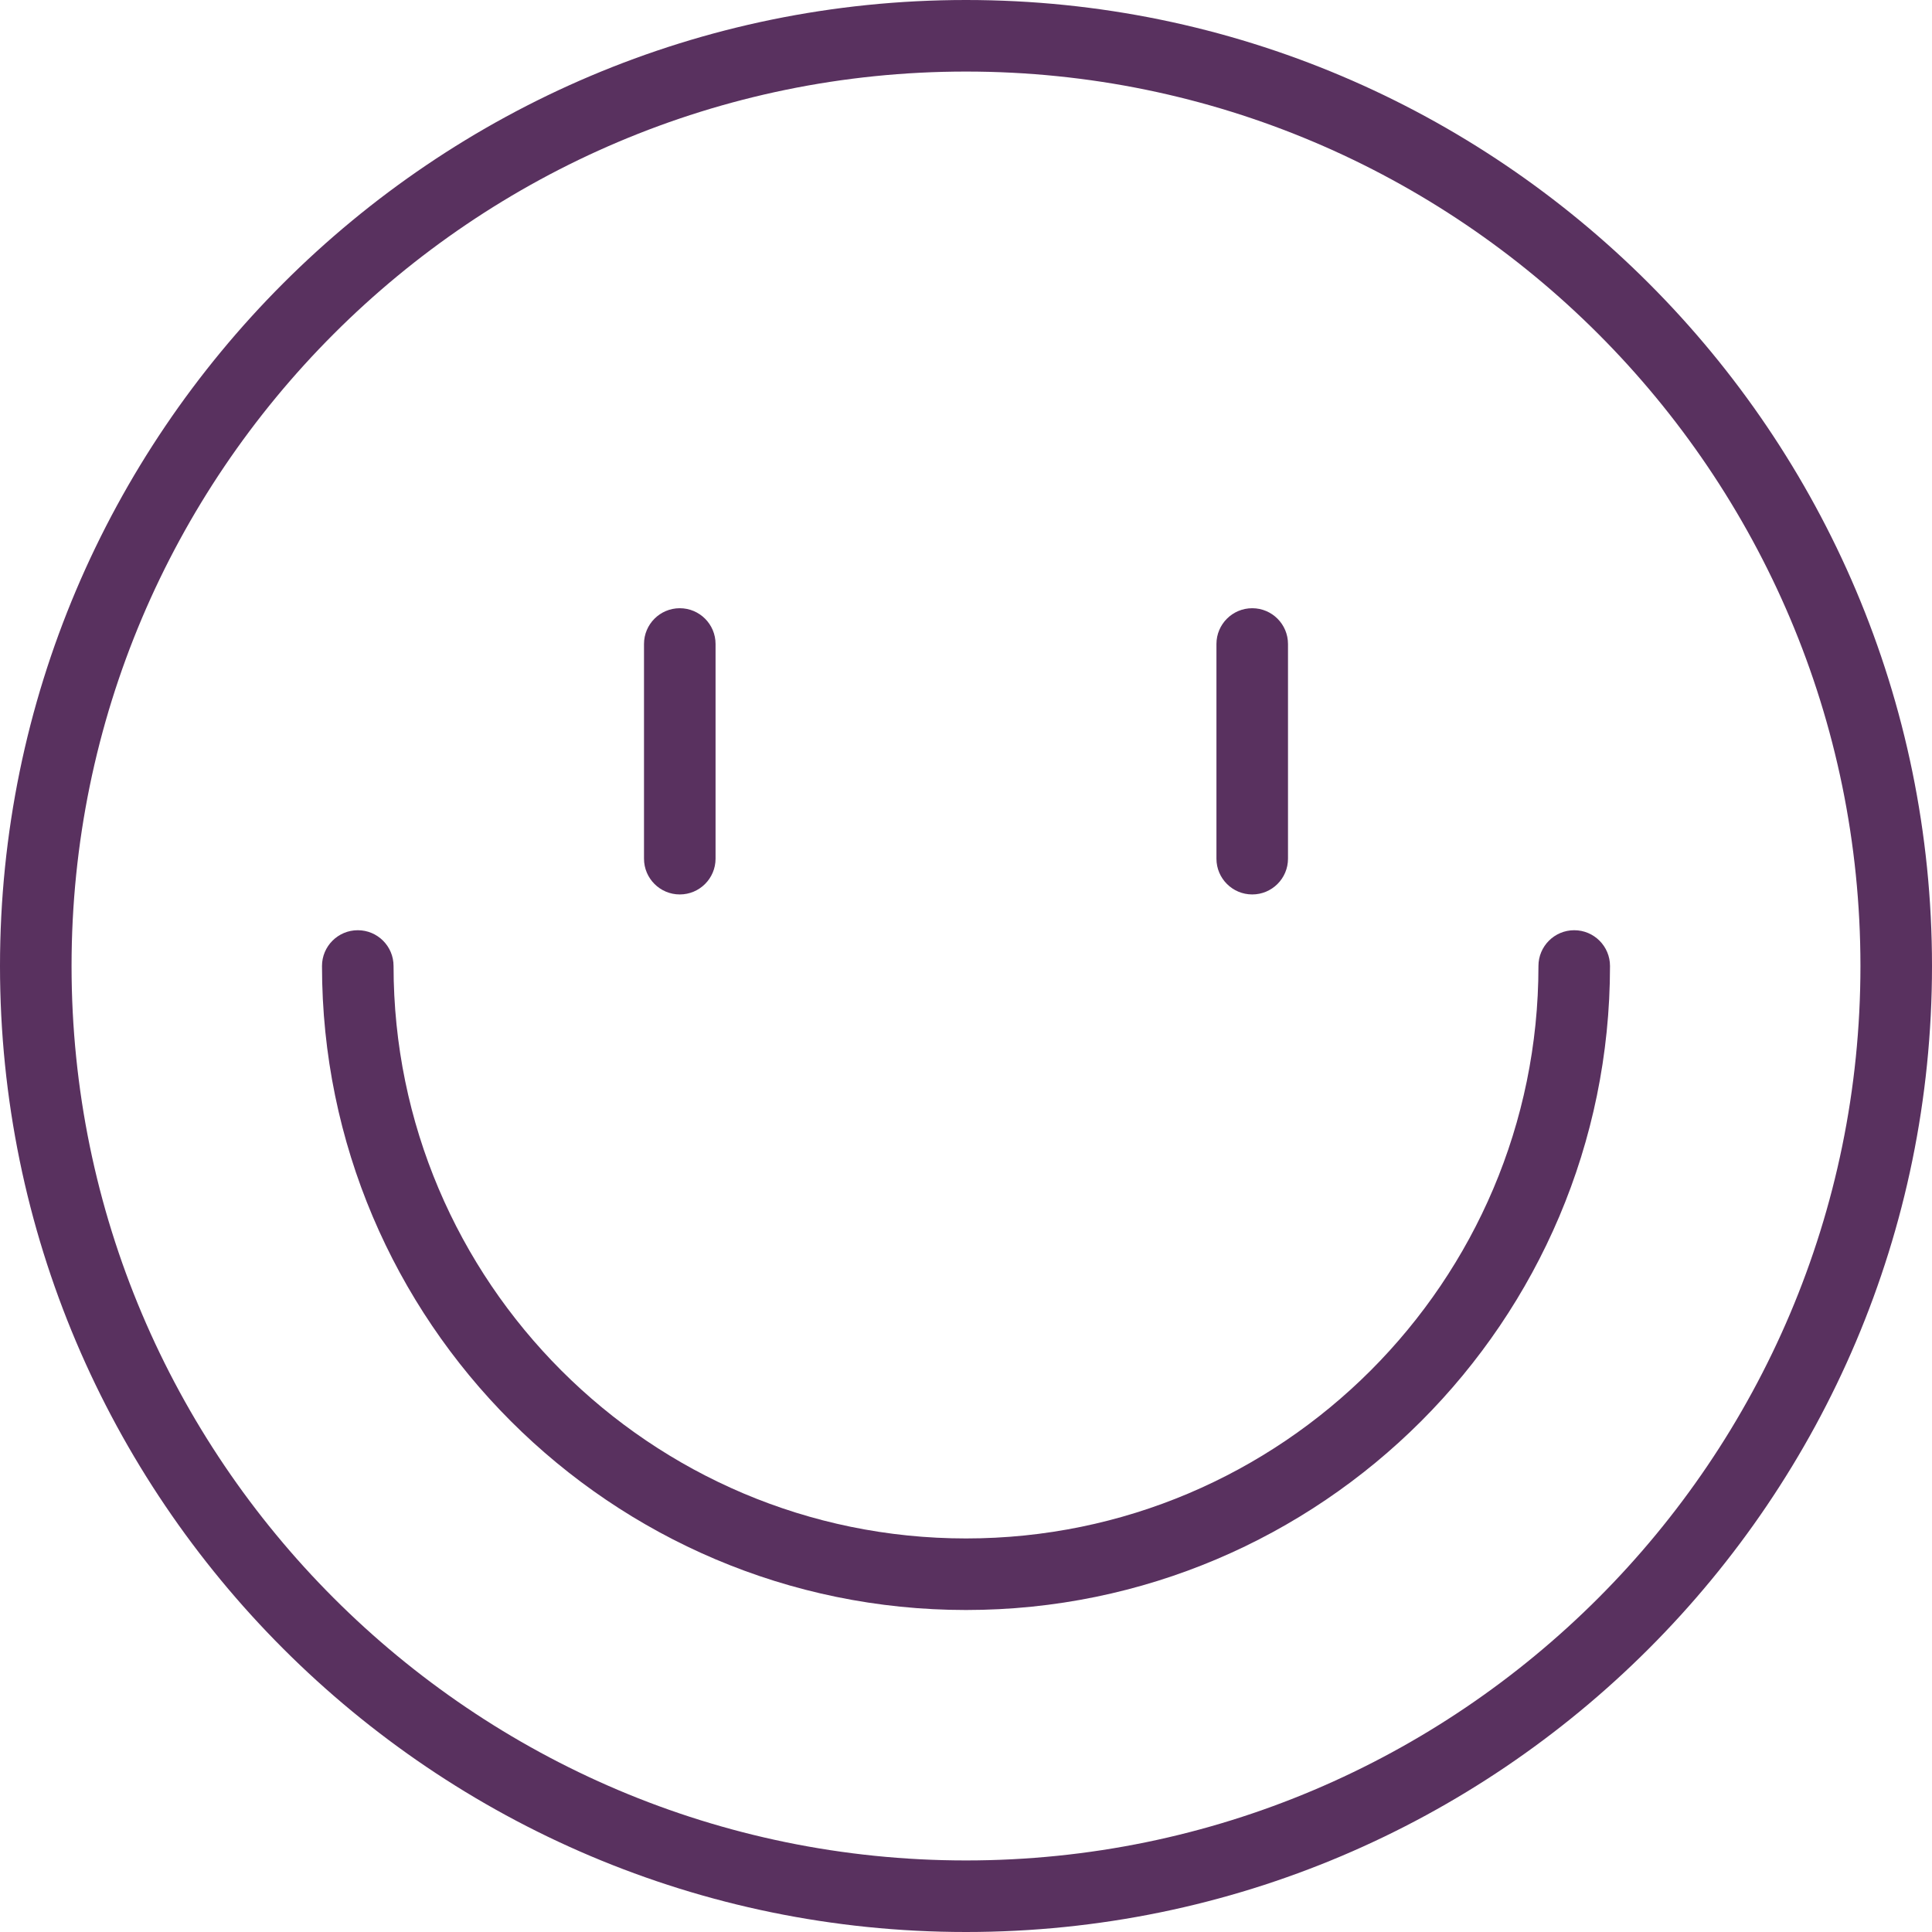
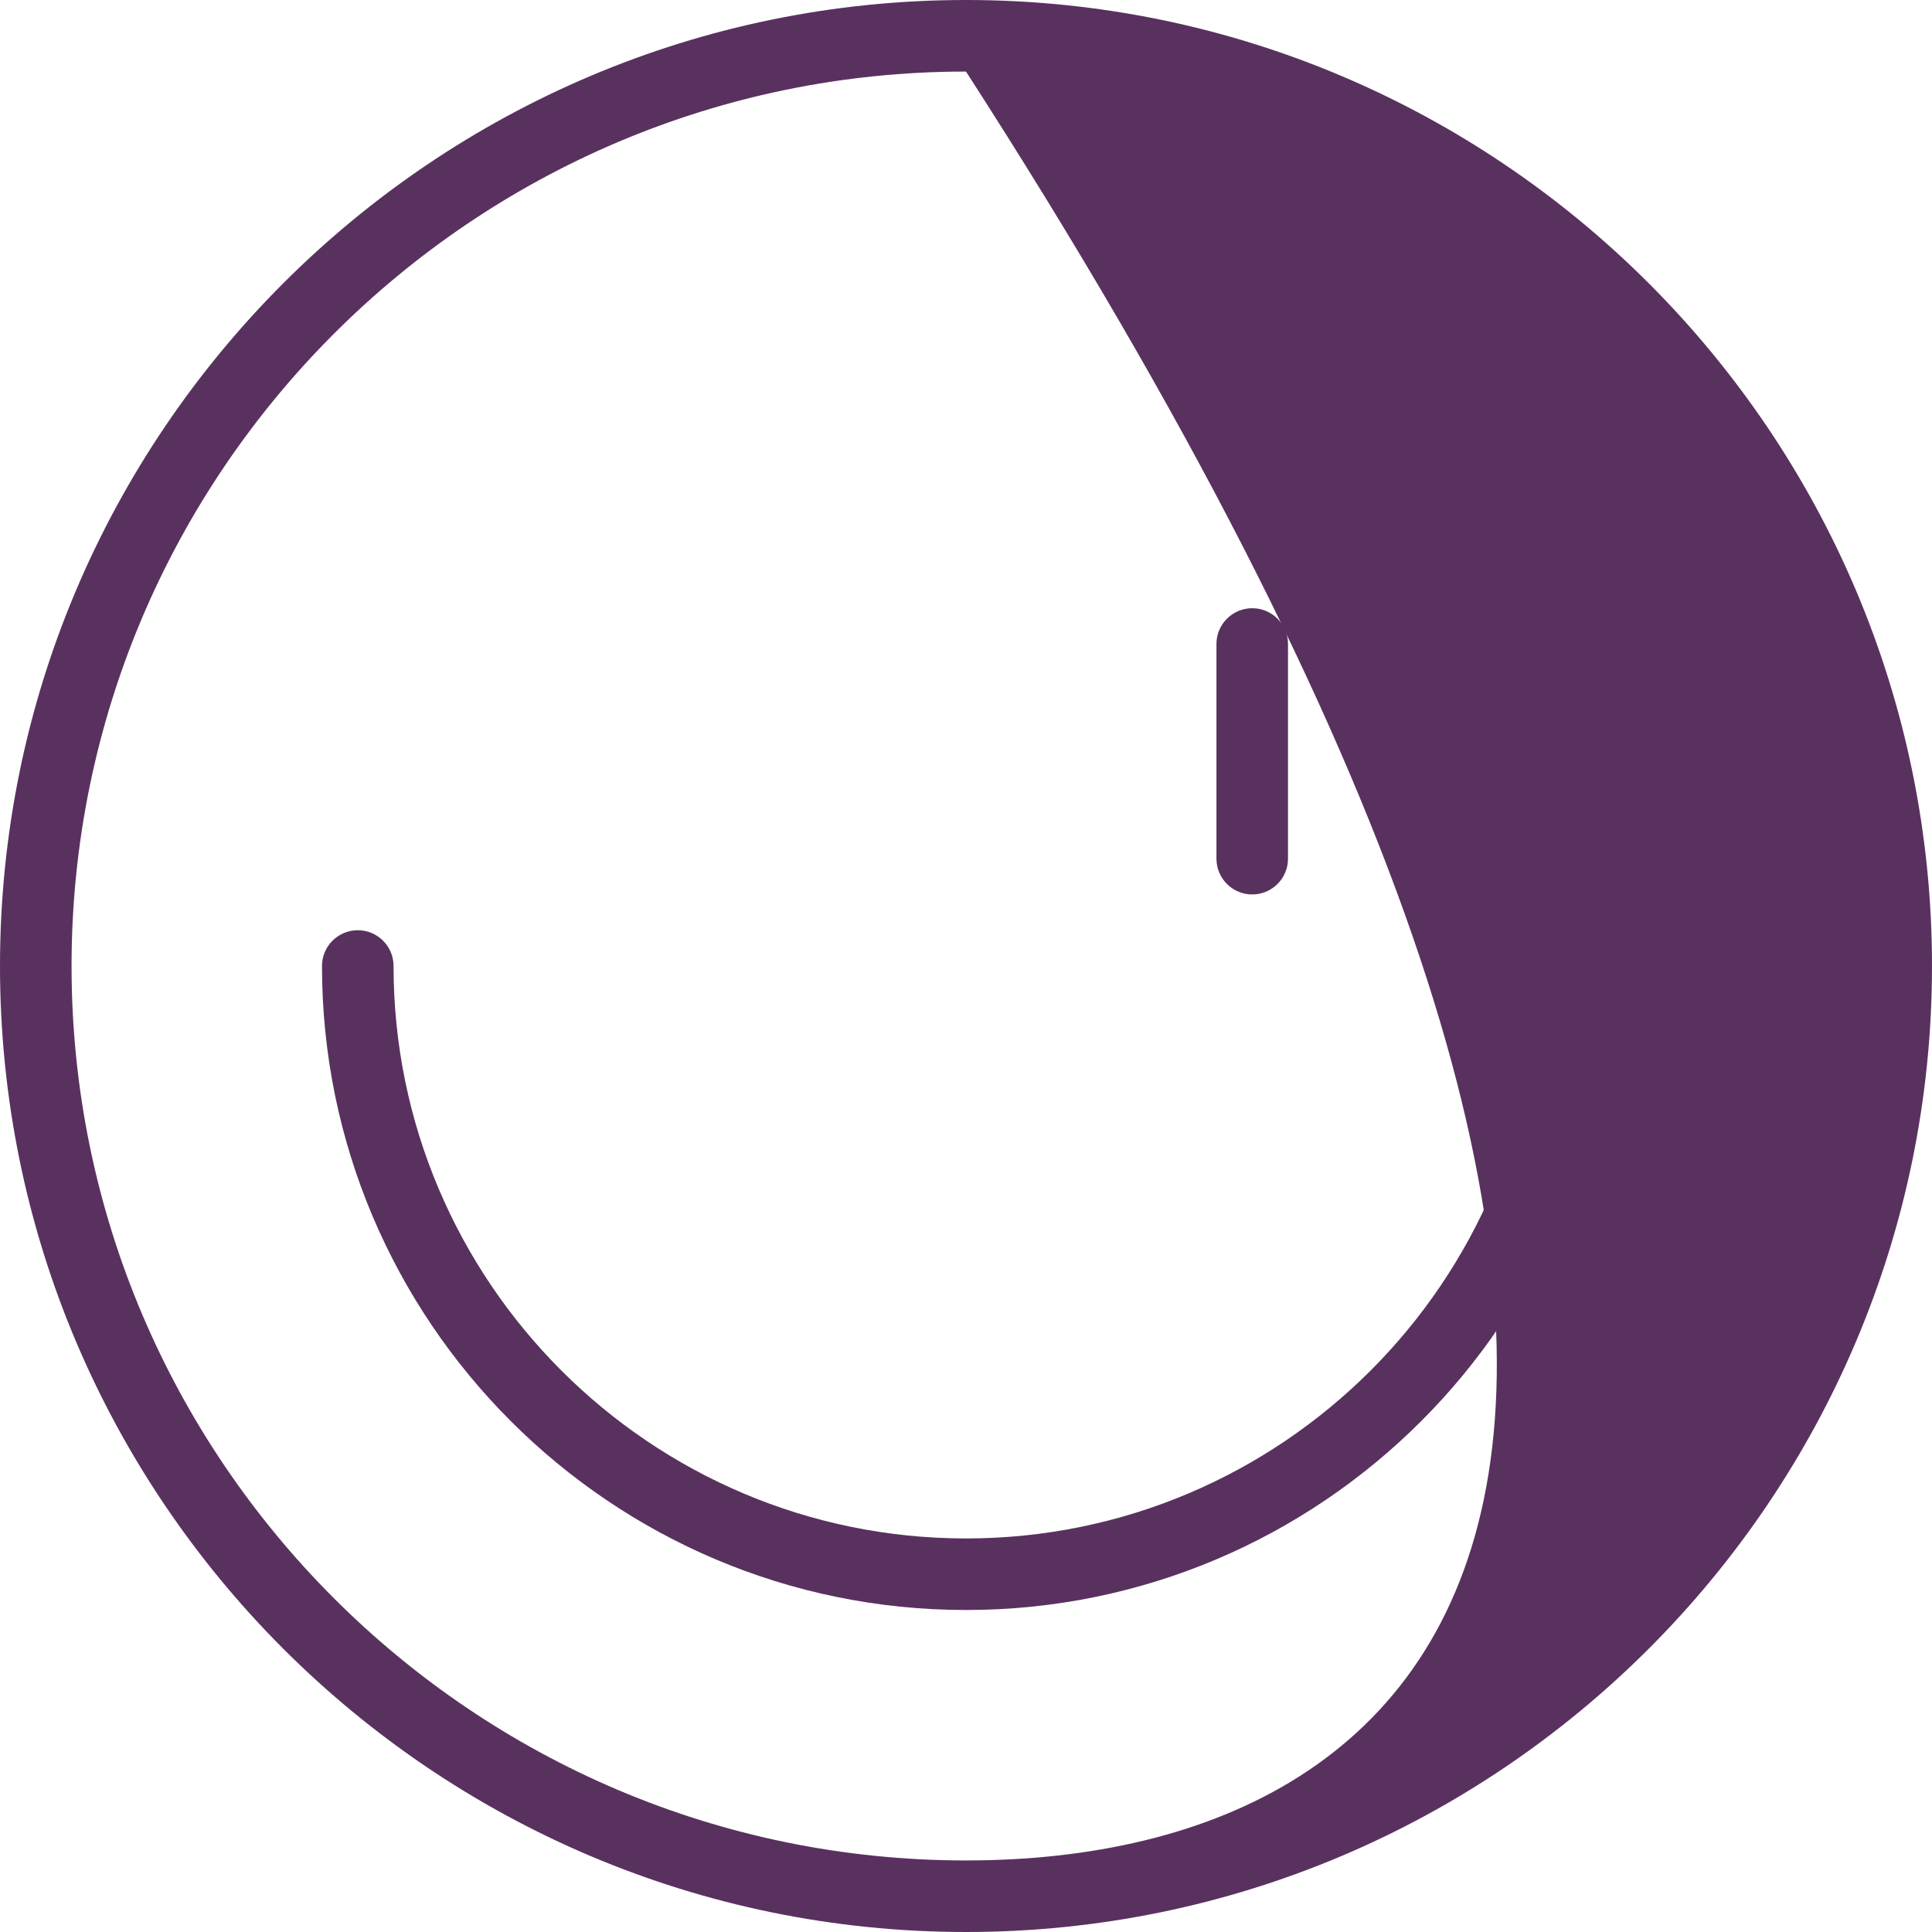
<svg xmlns="http://www.w3.org/2000/svg" xml:space="preserve" viewBox="0 0 512 512" id="Layer_1" version="1.1" width="800px" height="800px" fill="#59315f">
  <g>
    <g>
-       <path d="M256,0C114.843,0,0,114.843,0,256c0,141.157,114.843,256,256,256s256-114.843,256-256C512,114.843,397.157,0,256,0z     M256,493.037C125.296,493.037,18.963,386.704,18.963,256C18.963,125.296,125.296,18.963,256,18.963S493.037,125.296,493.037,256    C493.037,386.704,386.704,493.037,256,493.037z" />
+       <path d="M256,0C114.843,0,0,114.843,0,256c0,141.157,114.843,256,256,256s256-114.843,256-256C512,114.843,397.157,0,256,0z     M256,493.037C125.296,493.037,18.963,386.704,18.963,256C18.963,125.296,125.296,18.963,256,18.963C493.037,386.704,386.704,493.037,256,493.037z" />
    </g>
  </g>
  <g>
    <g>
      <path d="M417.185,246.518c-5.236,0-9.481,4.246-9.481,9.482c0,83.648-68.056,151.704-151.704,151.704S104.296,339.648,104.296,256    c0-5.236-4.245-9.482-9.482-9.482s-9.482,4.246-9.482,9.482c0,94.107,76.56,170.667,170.667,170.667S426.667,350.107,426.667,256    C426.667,250.764,422.421,246.518,417.185,246.518z" />
    </g>
  </g>
  <g>
    <g>
-       <path d="M180.148,161.185c-5.236,0-9.481,4.246-9.481,9.482v56.889c0,5.236,4.245,9.482,9.481,9.482s9.482-4.245,9.482-9.482    v-56.889C189.63,165.431,185.384,161.185,180.148,161.185z" />
-     </g>
+       </g>
  </g>
  <g>
    <g>
      <path d="M331.852,161.185c-5.236,0-9.482,4.246-9.482,9.482v56.889c0,5.236,4.245,9.482,9.482,9.482s9.481-4.245,9.481-9.482    v-56.889C341.333,165.431,337.088,161.185,331.852,161.185z" />
    </g>
  </g>
</svg>